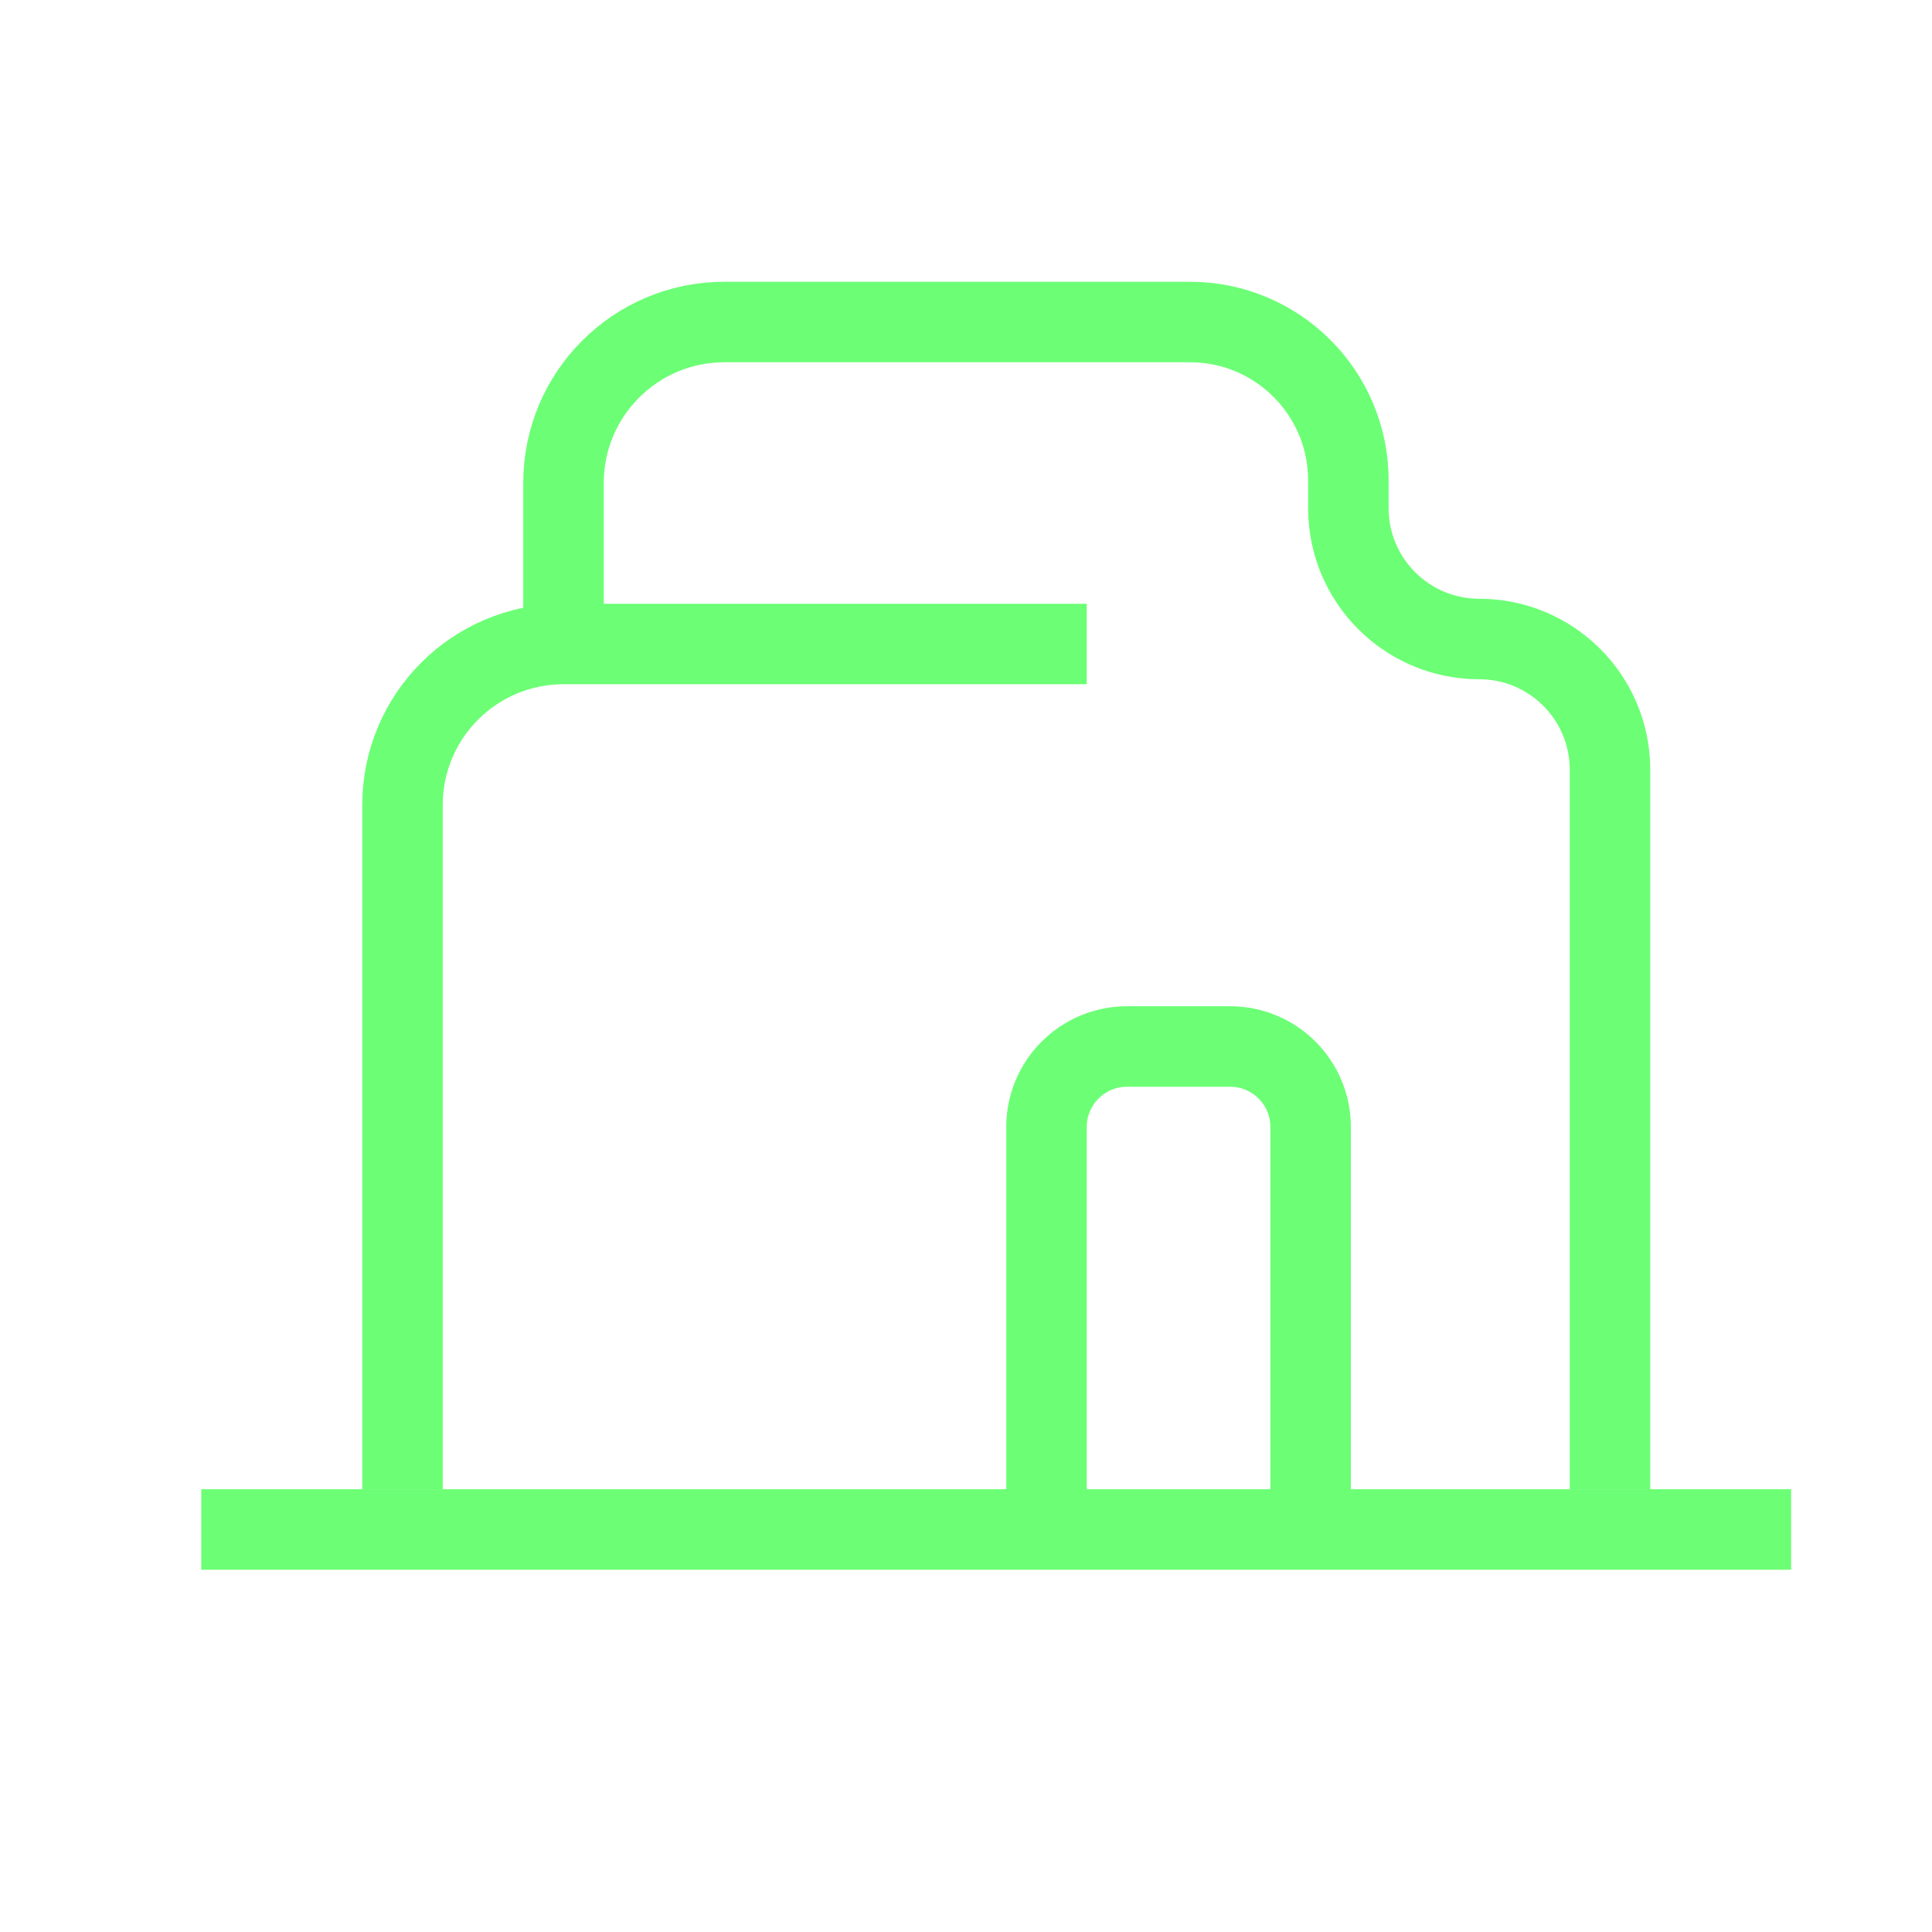
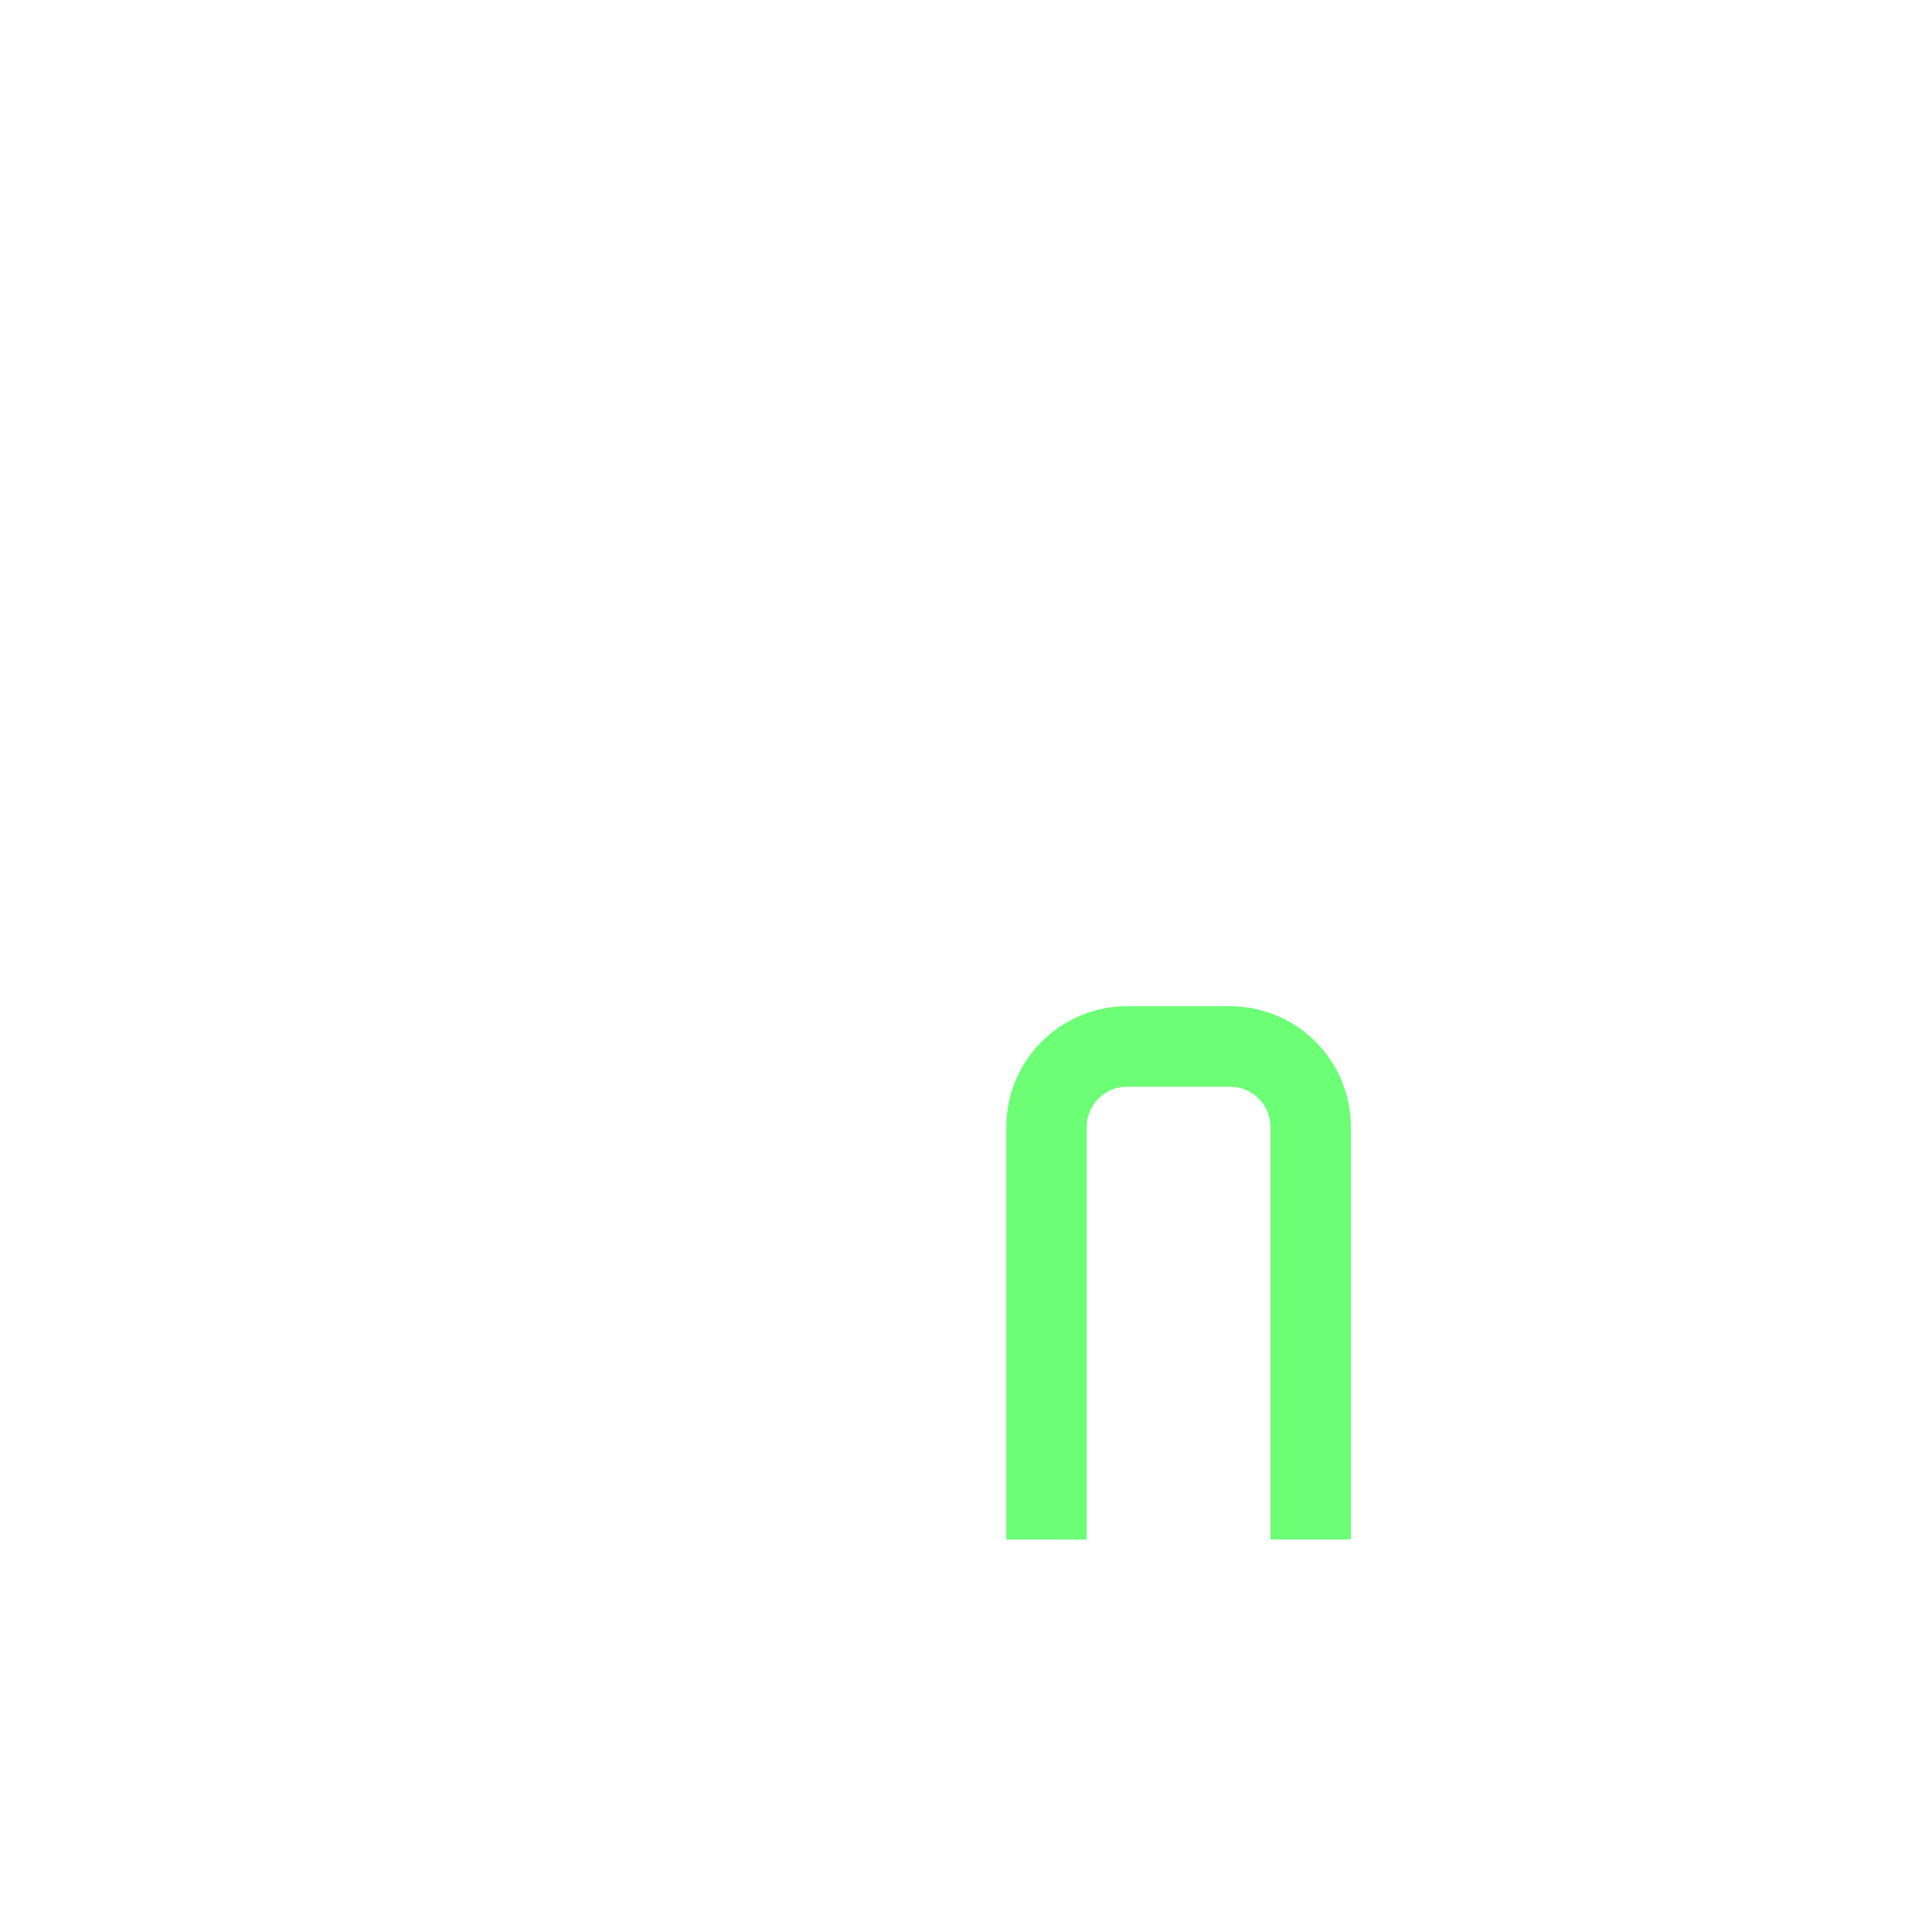
<svg xmlns="http://www.w3.org/2000/svg" width="24" height="24" viewBox="0 0 24 24" fill="none">
-   <path d="M3 19H21.75" stroke="#6CFF75" stroke-linecap="square" />
-   <path d="M5 18V10C5 8.895 5.895 8 7 8H13" stroke="#6CFF75" stroke-linecap="square" />
-   <path d="M20 18V9.562C20 8.665 19.273 7.938 18.375 7.938C17.477 7.938 16.75 7.21 16.75 6.312V5.969C16.75 4.881 15.869 4 14.781 4H9C7.895 4 7 4.895 7 6V7.5" stroke="#6CFF75" stroke-linecap="square" />
  <path d="M13 18.625V14C13 13.448 13.448 13 14 13H15.281C15.834 13 16.281 13.448 16.281 14V18.625" stroke="#6CFF75" stroke-linecap="square" />
</svg>